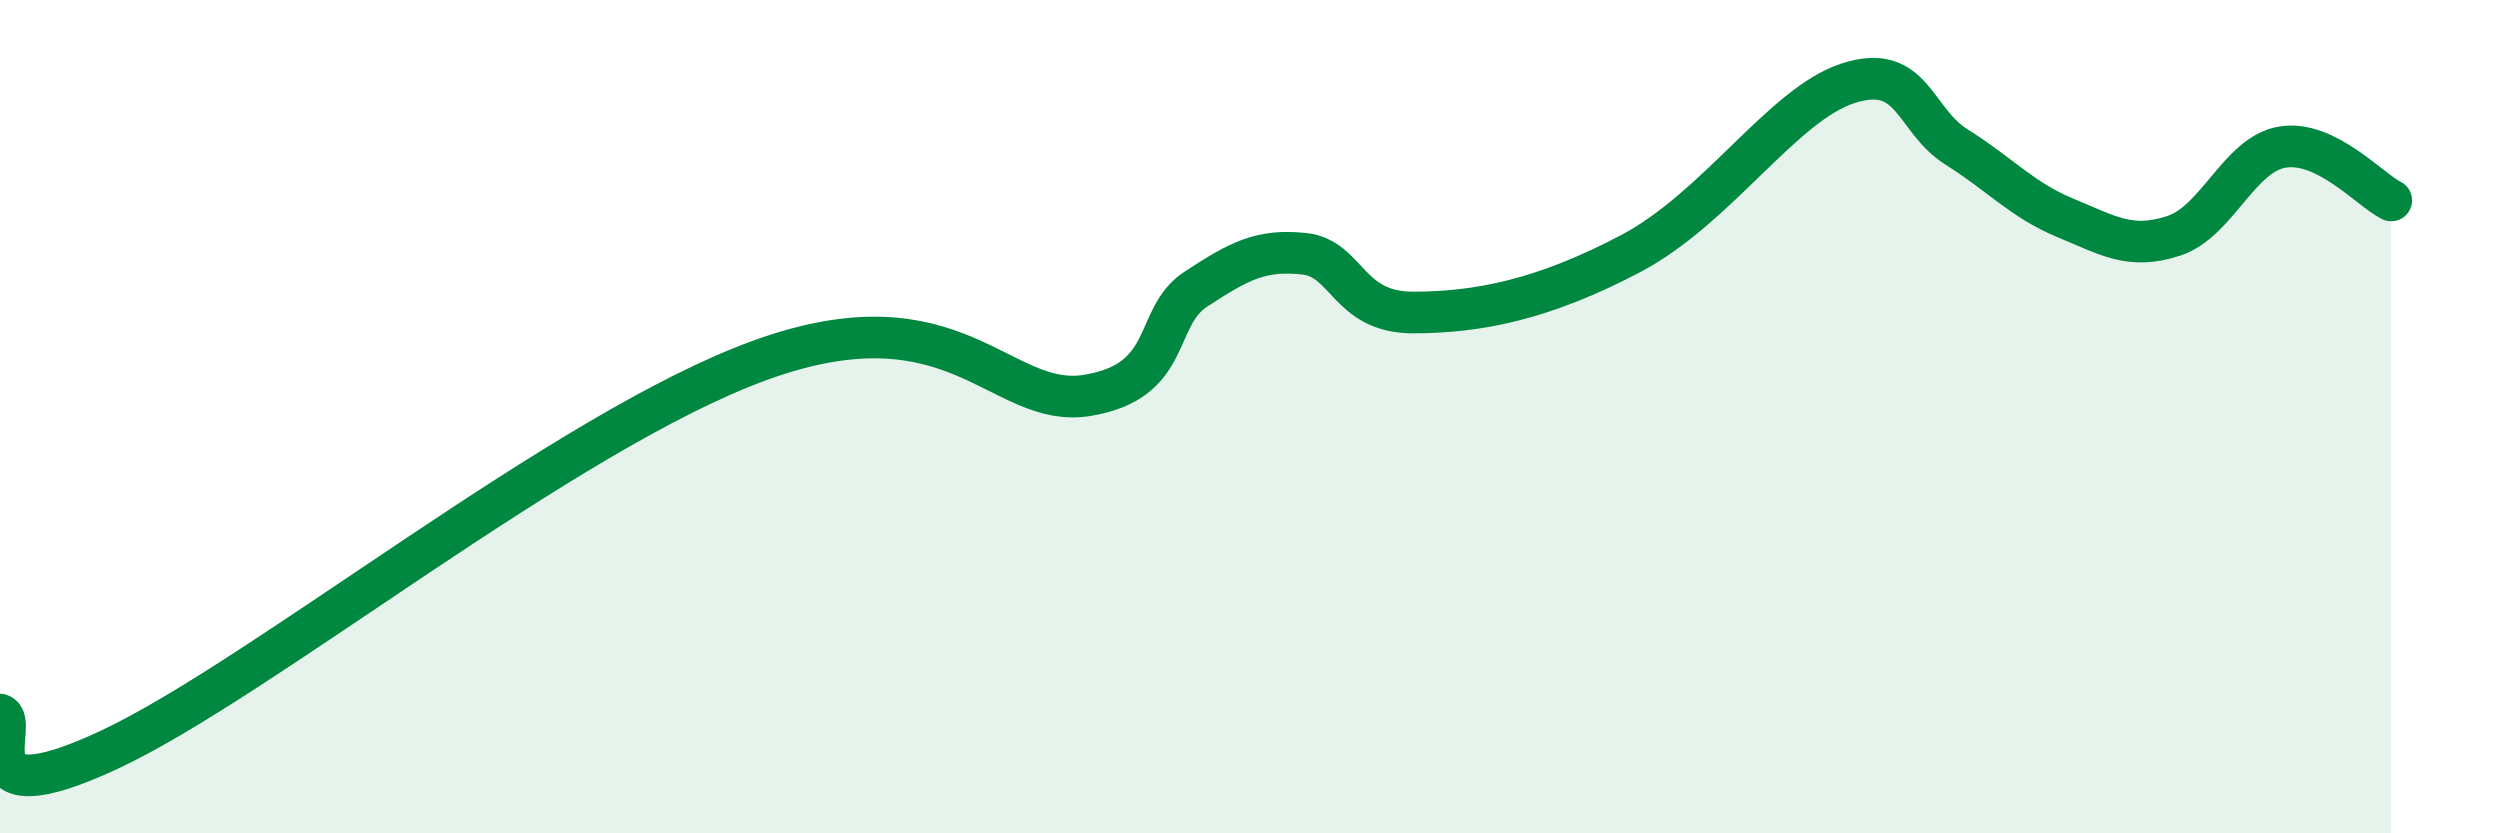
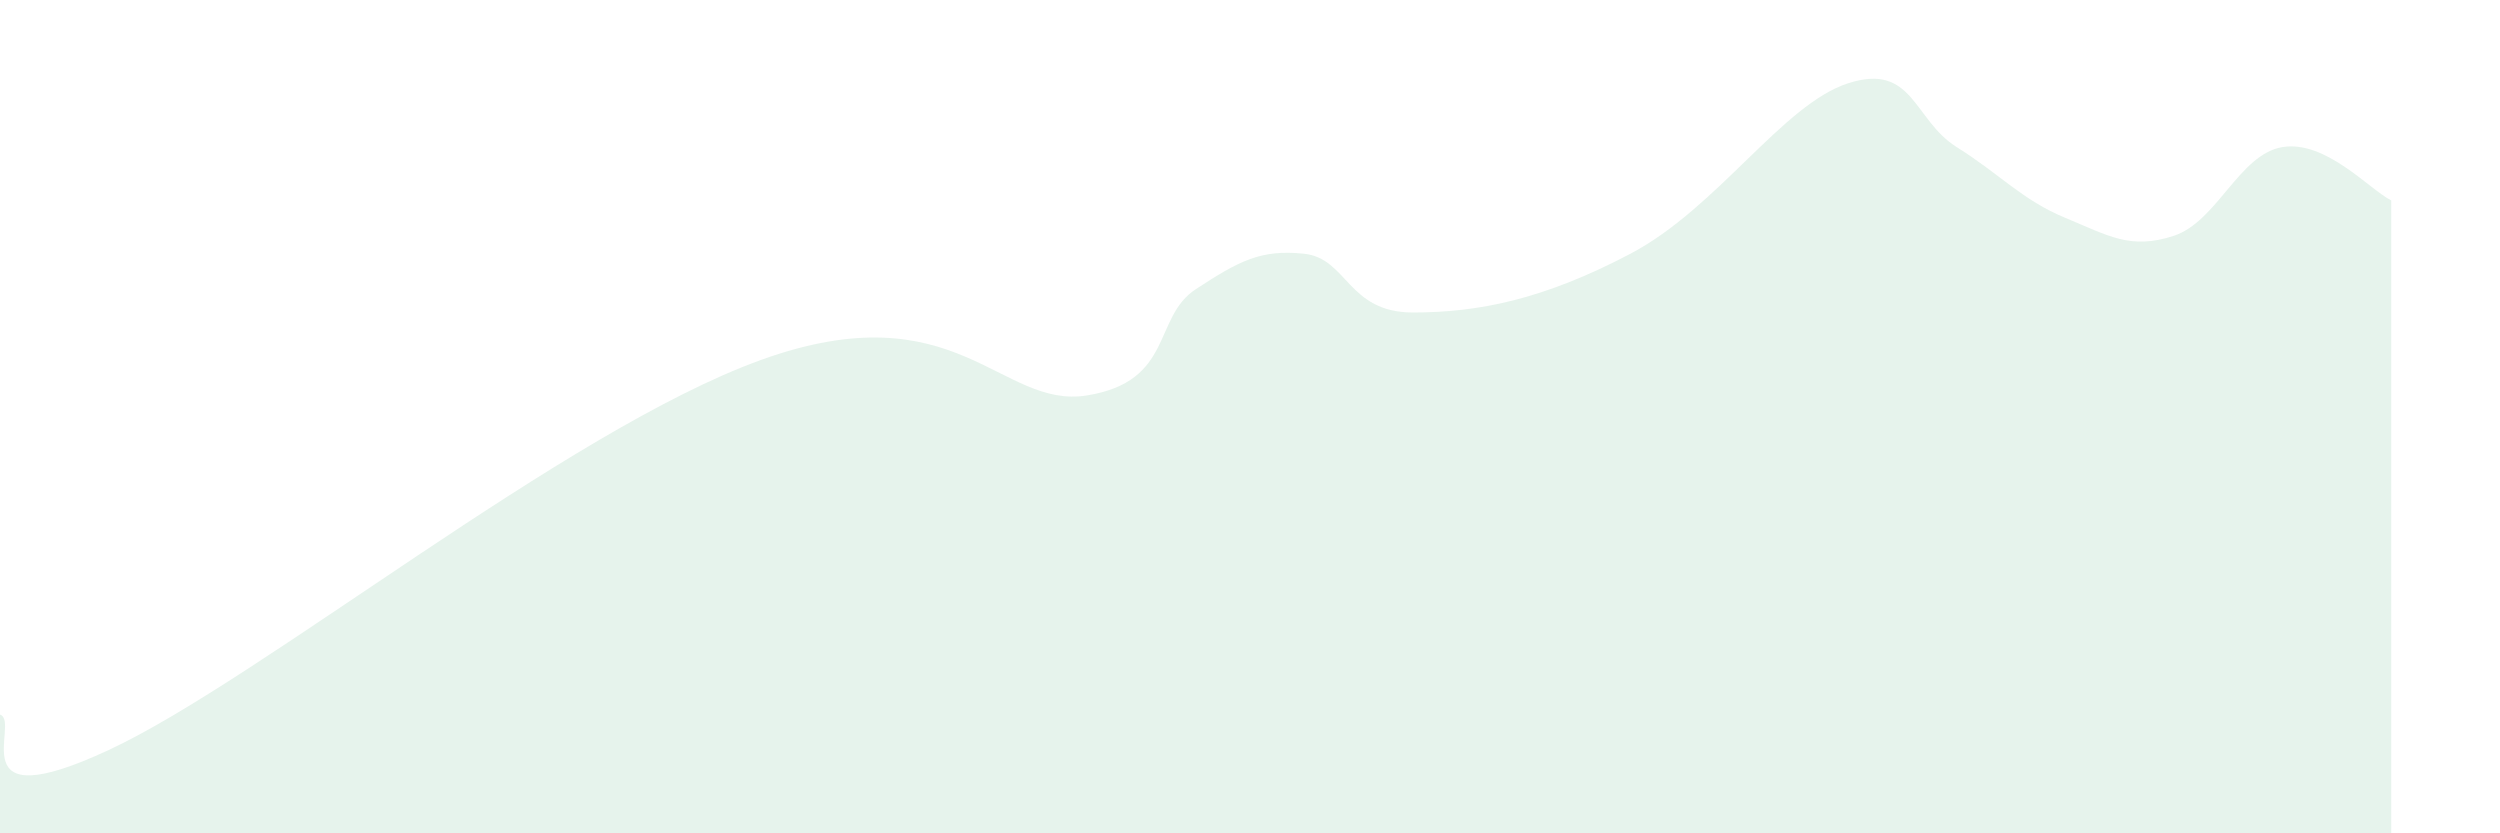
<svg xmlns="http://www.w3.org/2000/svg" width="60" height="20" viewBox="0 0 60 20">
  <path d="M 0,17.15 C 0.52,17.32 -1.04,19.7 2.61,18 C 6.26,16.3 13.56,10.34 18.26,8.64 C 22.96,6.94 24,9.83 26.09,9.49 C 28.18,9.15 27.66,7.62 28.7,6.94 C 29.74,6.26 30.26,5.98 31.3,6.09 C 32.34,6.2 32.34,7.5 33.91,7.5 C 35.48,7.5 37.04,7.19 39.13,6.09 C 41.22,4.99 42.78,2.51 44.35,2 C 45.92,1.49 45.92,2.88 46.96,3.53 C 48,4.18 48.53,4.8 49.57,5.23 C 50.61,5.66 51.13,6 52.17,5.66 C 53.21,5.32 53.74,3.7 54.78,3.53 C 55.82,3.36 56.87,4.55 57.39,4.81L57.39 20L0 20Z" fill="#008740" opacity="0.1" stroke-linecap="round" stroke-linejoin="round" />
-   <path d="M 0,17.15 C 0.52,17.32 -1.04,19.7 2.61,18 C 6.26,16.3 13.56,10.34 18.26,8.64 C 22.96,6.94 24,9.83 26.09,9.49 C 28.18,9.15 27.66,7.62 28.7,6.94 C 29.74,6.26 30.26,5.98 31.3,6.09 C 32.34,6.2 32.34,7.5 33.91,7.5 C 35.48,7.5 37.04,7.19 39.13,6.09 C 41.22,4.99 42.78,2.51 44.35,2 C 45.92,1.49 45.92,2.88 46.96,3.53 C 48,4.18 48.53,4.8 49.57,5.23 C 50.61,5.66 51.13,6 52.17,5.66 C 53.21,5.32 53.74,3.7 54.78,3.53 C 55.82,3.36 56.87,4.55 57.39,4.81" stroke="#008740" stroke-width="1" fill="none" stroke-linecap="round" stroke-linejoin="round" />
</svg>